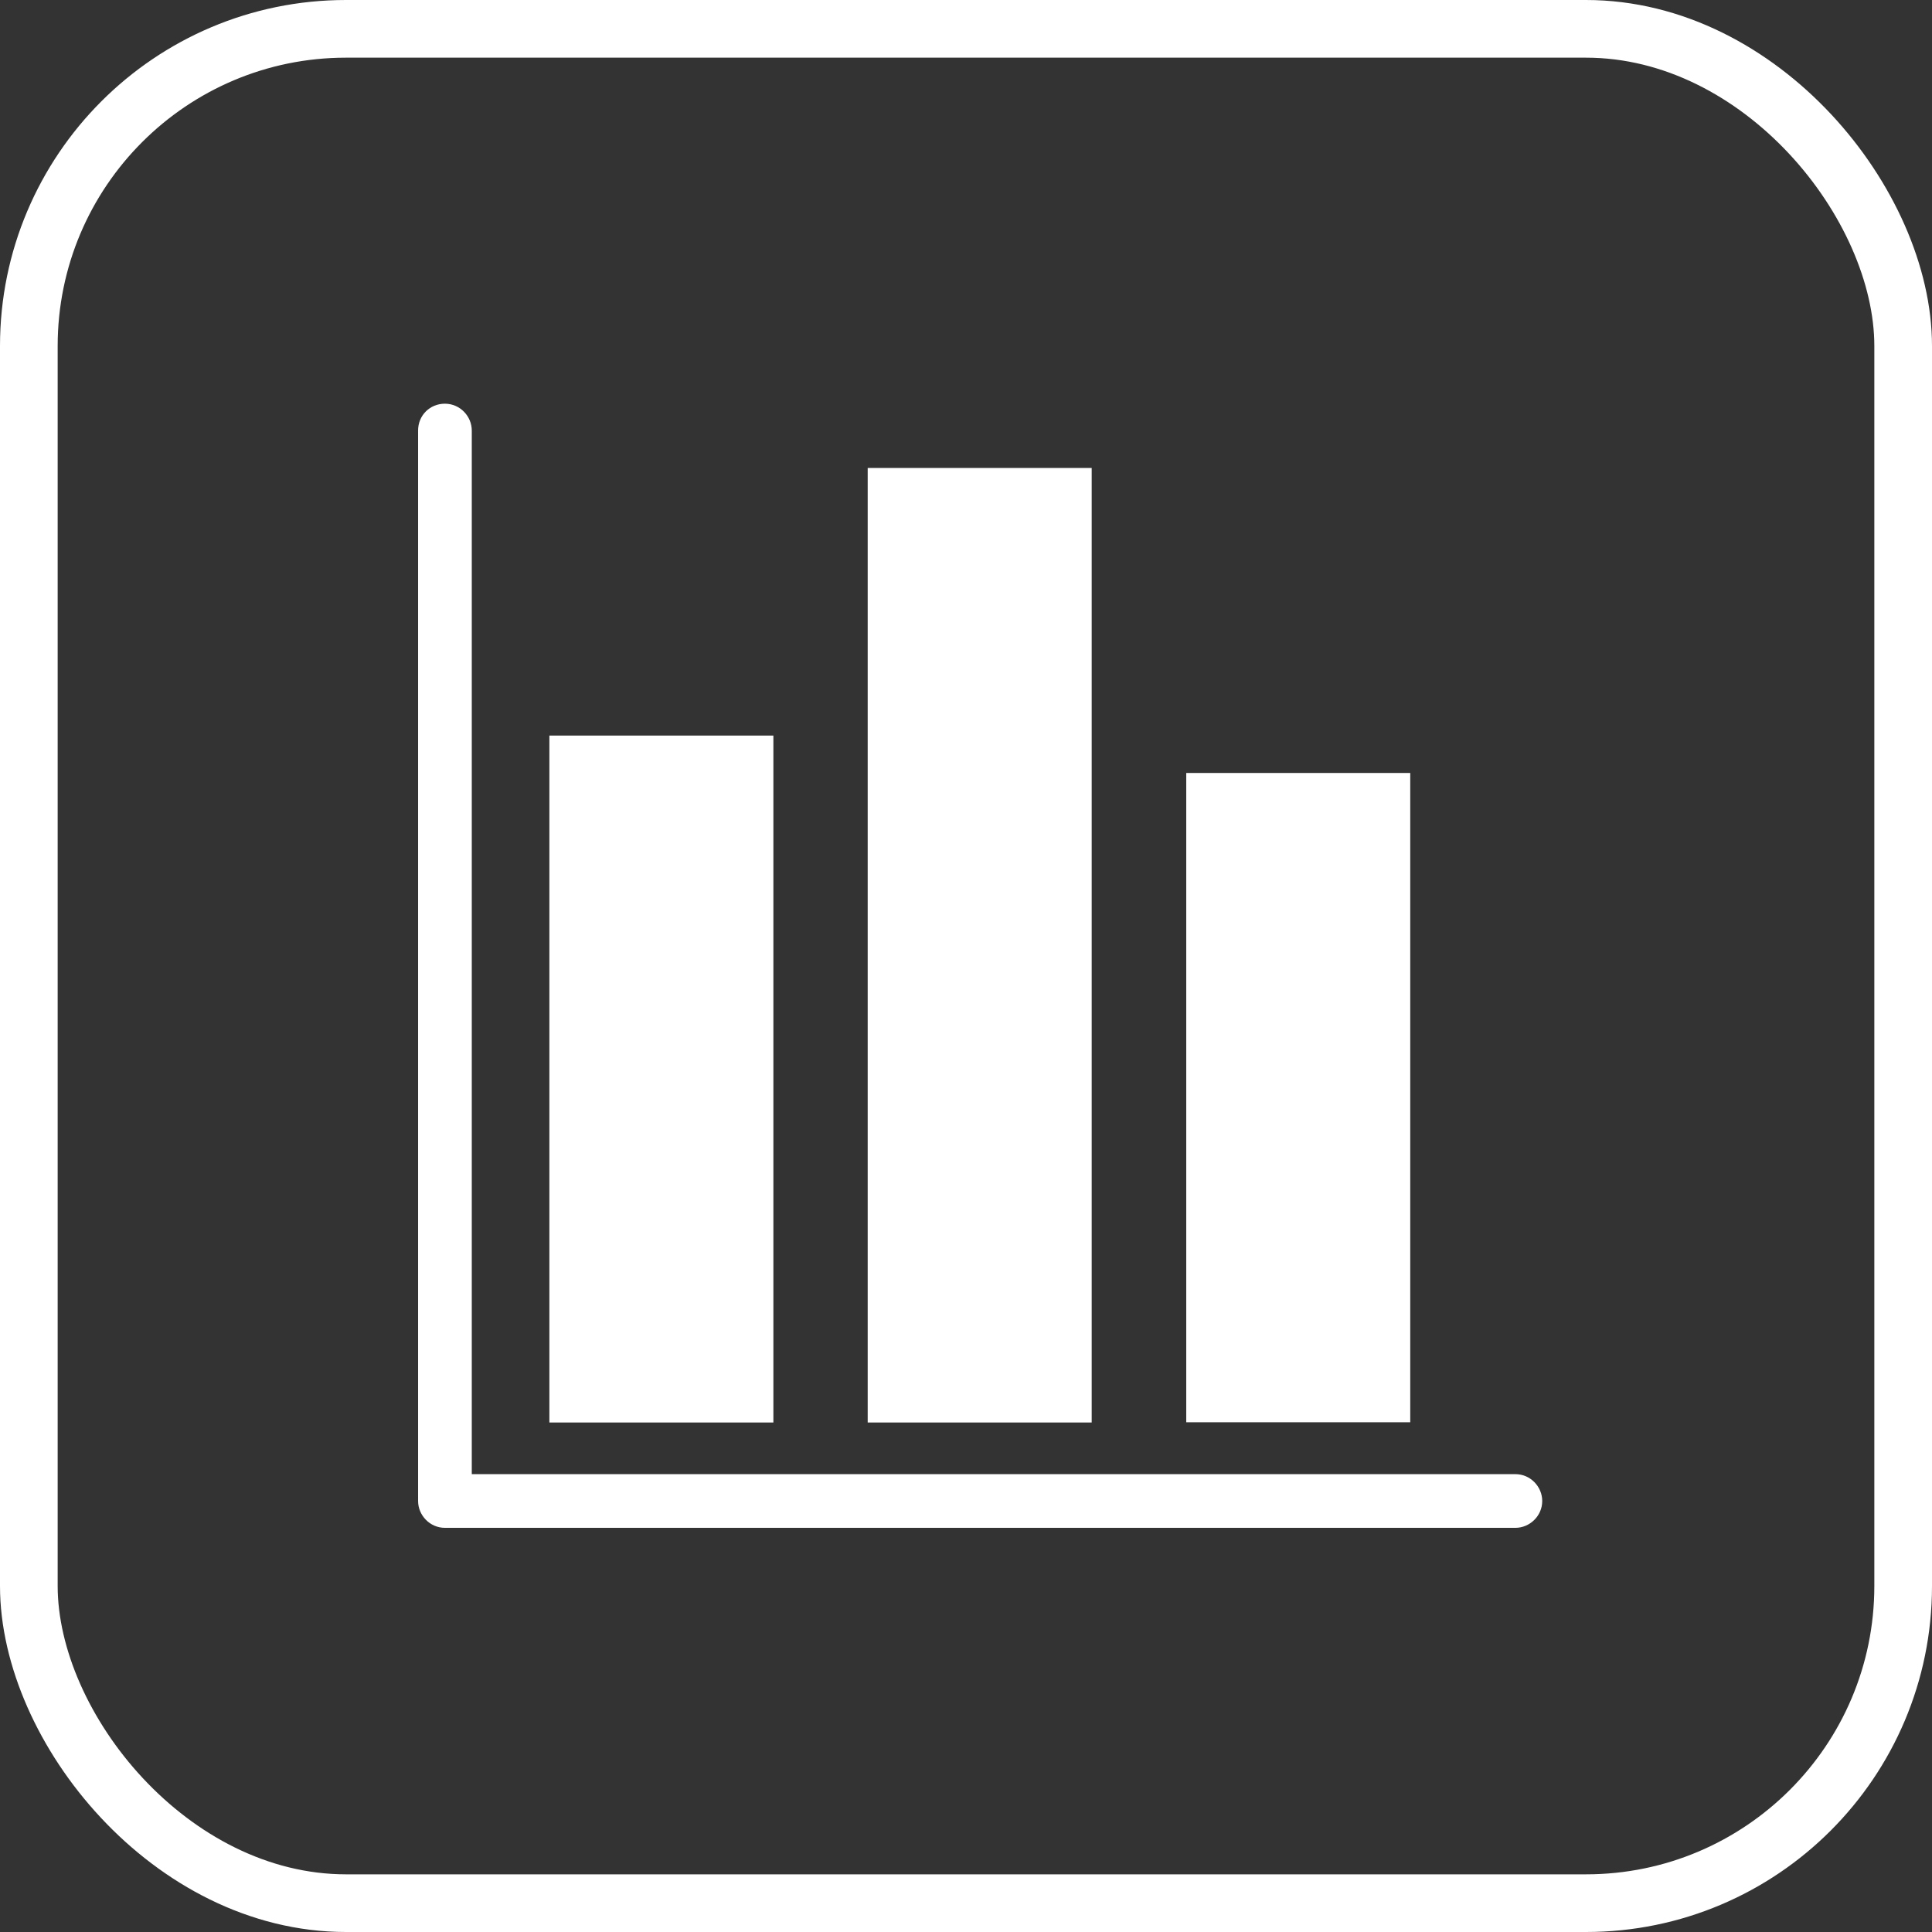
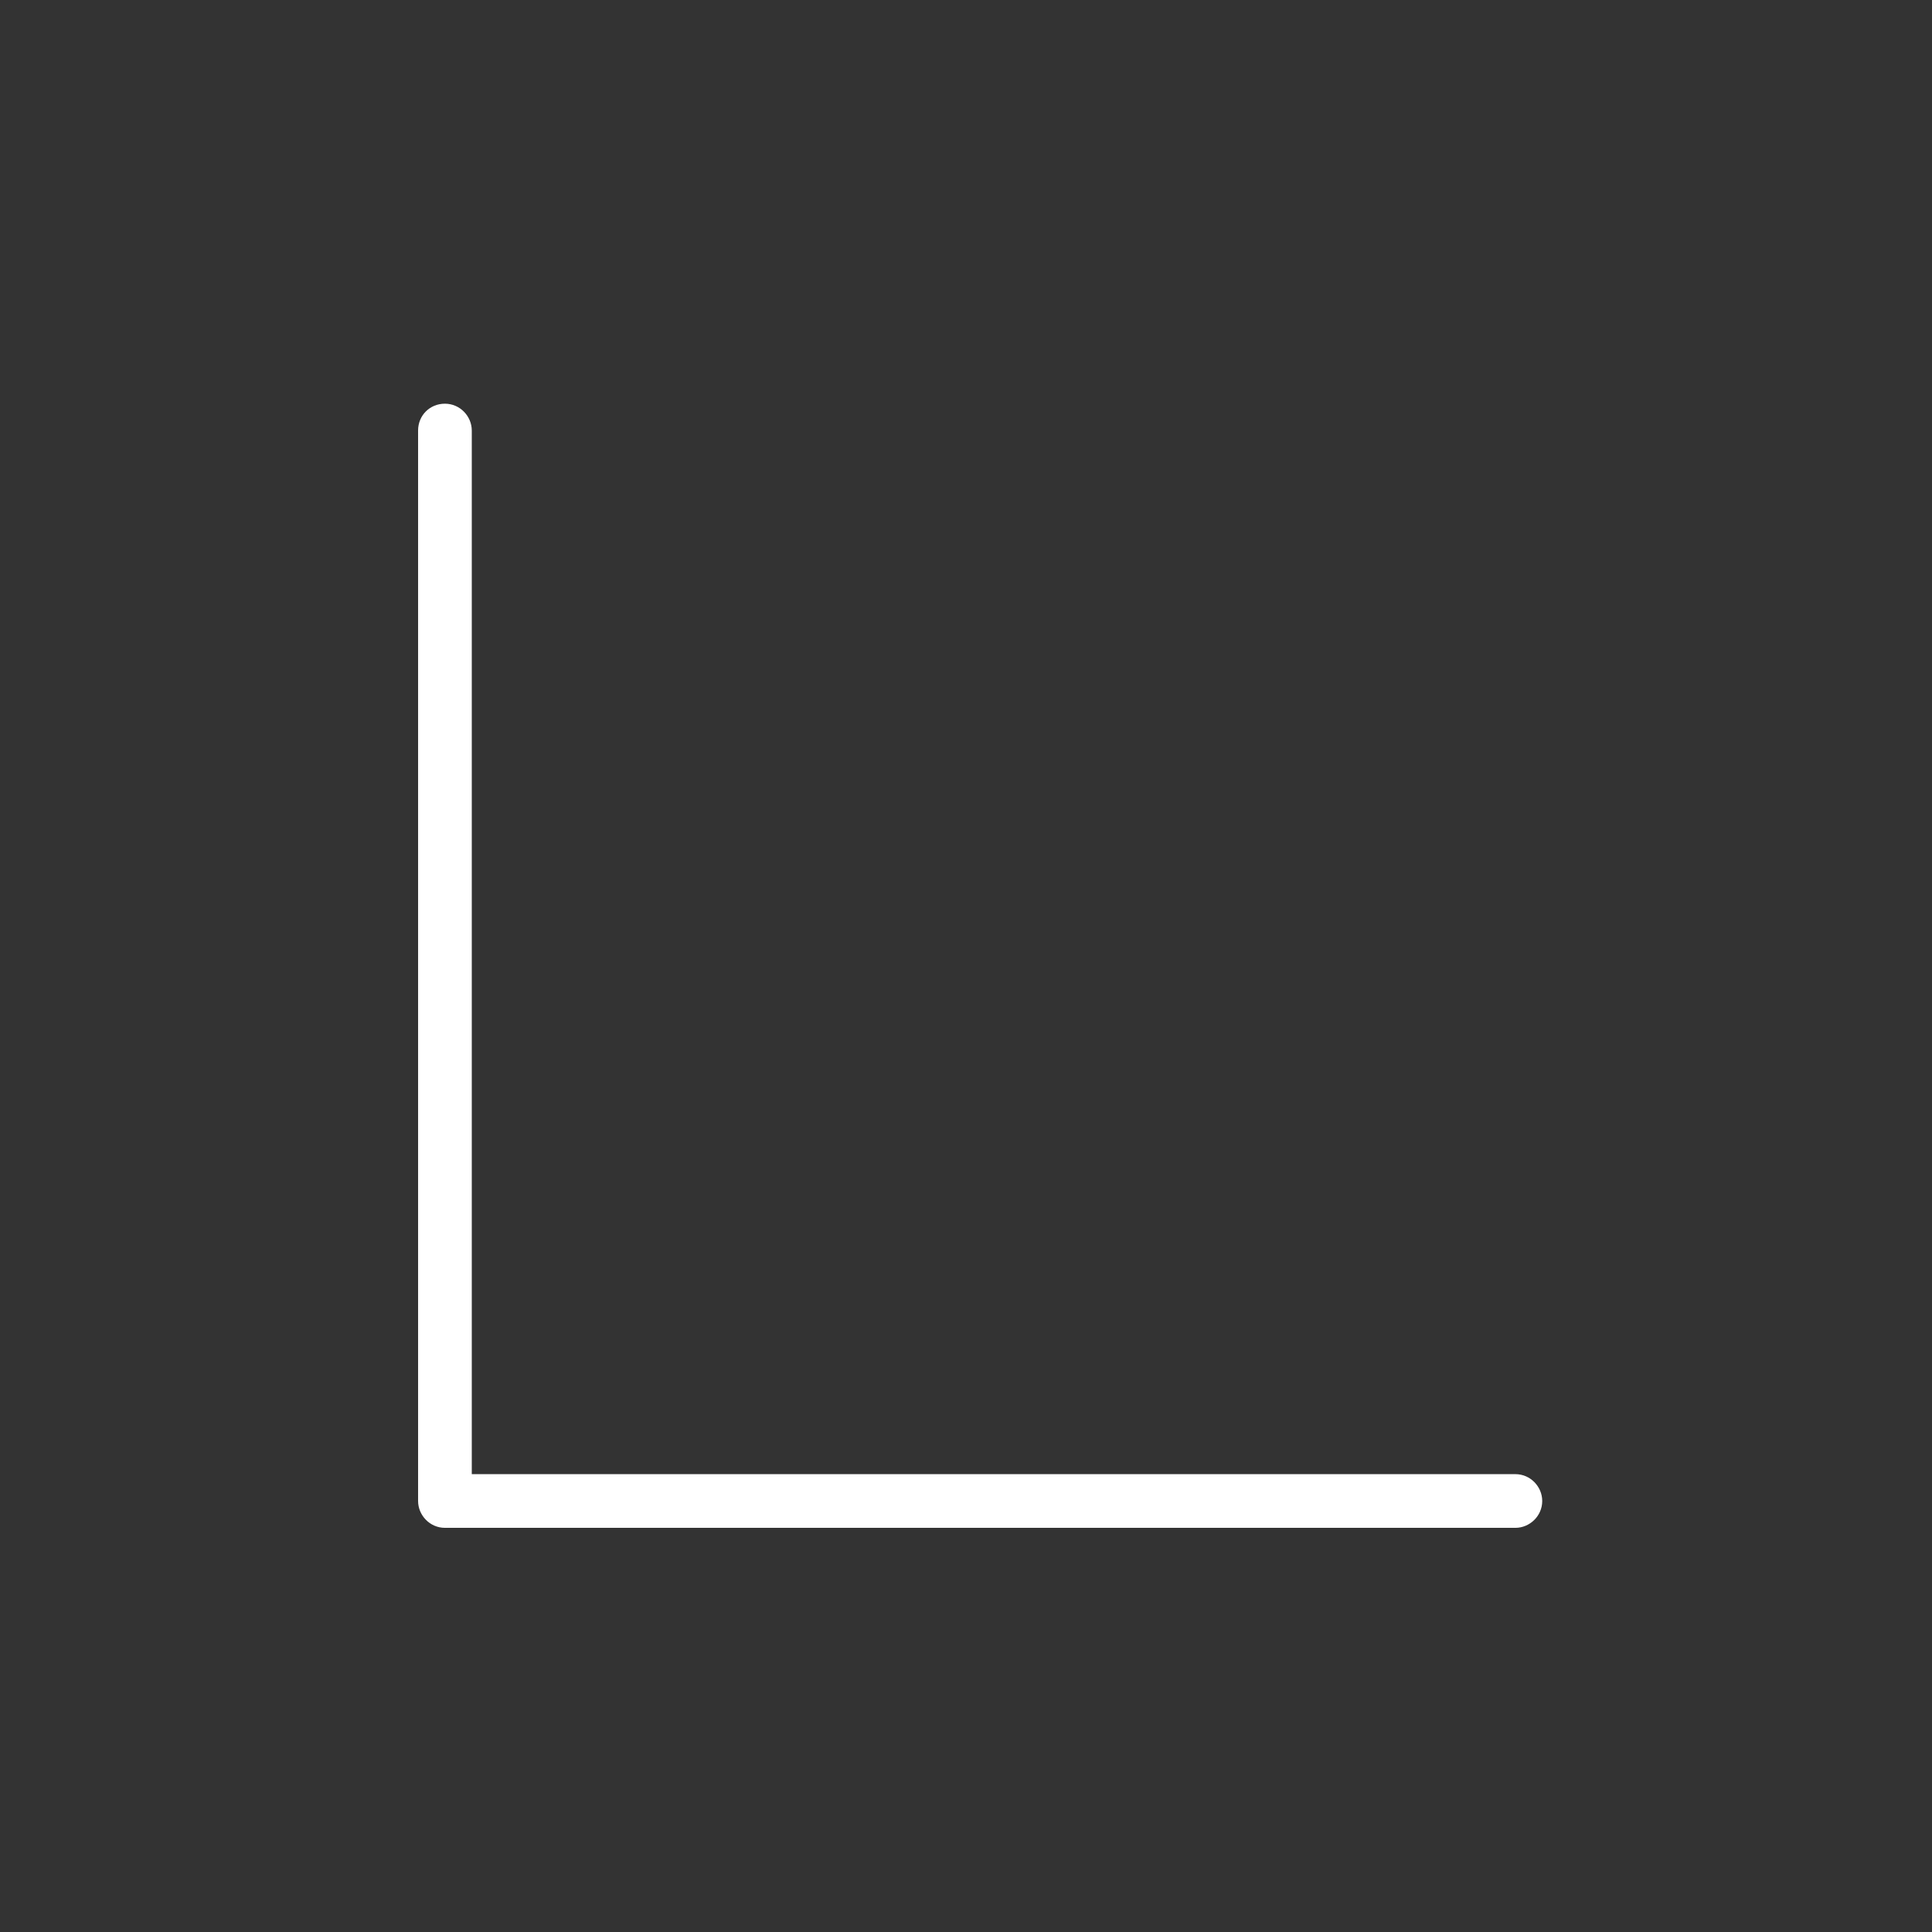
<svg xmlns="http://www.w3.org/2000/svg" width="67" height="67">
  <rect width="100%" height="100%" fill="#333333" stroke="none" />
  <g fill="none" fill-rule="evenodd" transform="translate(1, 1)">
-     <rect width="65" height="65" stroke="#FFF" stroke-width="2" rx="11" />
    <g fill="#FFF" fill-rule="nonzero">
      <path d="M38.053,37.122 L1.862,37.122 L1.862,0.931 C1.862,0.438 1.457,0 0.931,0 C0.406,0 0,0.406 0,0.931 L0,38.053 C0,38.546 0.406,38.984 0.931,38.984 L38.053,38.984 C38.546,38.984 38.984,38.578 38.984,38.053 C38.984,37.559 38.578,37.122 38.053,37.122 Z" transform="translate(13.499, 13)" />
-       <path d="M4.553 11.509H12.321V35.331H4.553zM15.592 2.229H23.36V35.331H15.592zM26.639 12.806H34.407V35.323H26.639z" transform="translate(13.499, 13)" />
    </g>
  </g>
</svg>